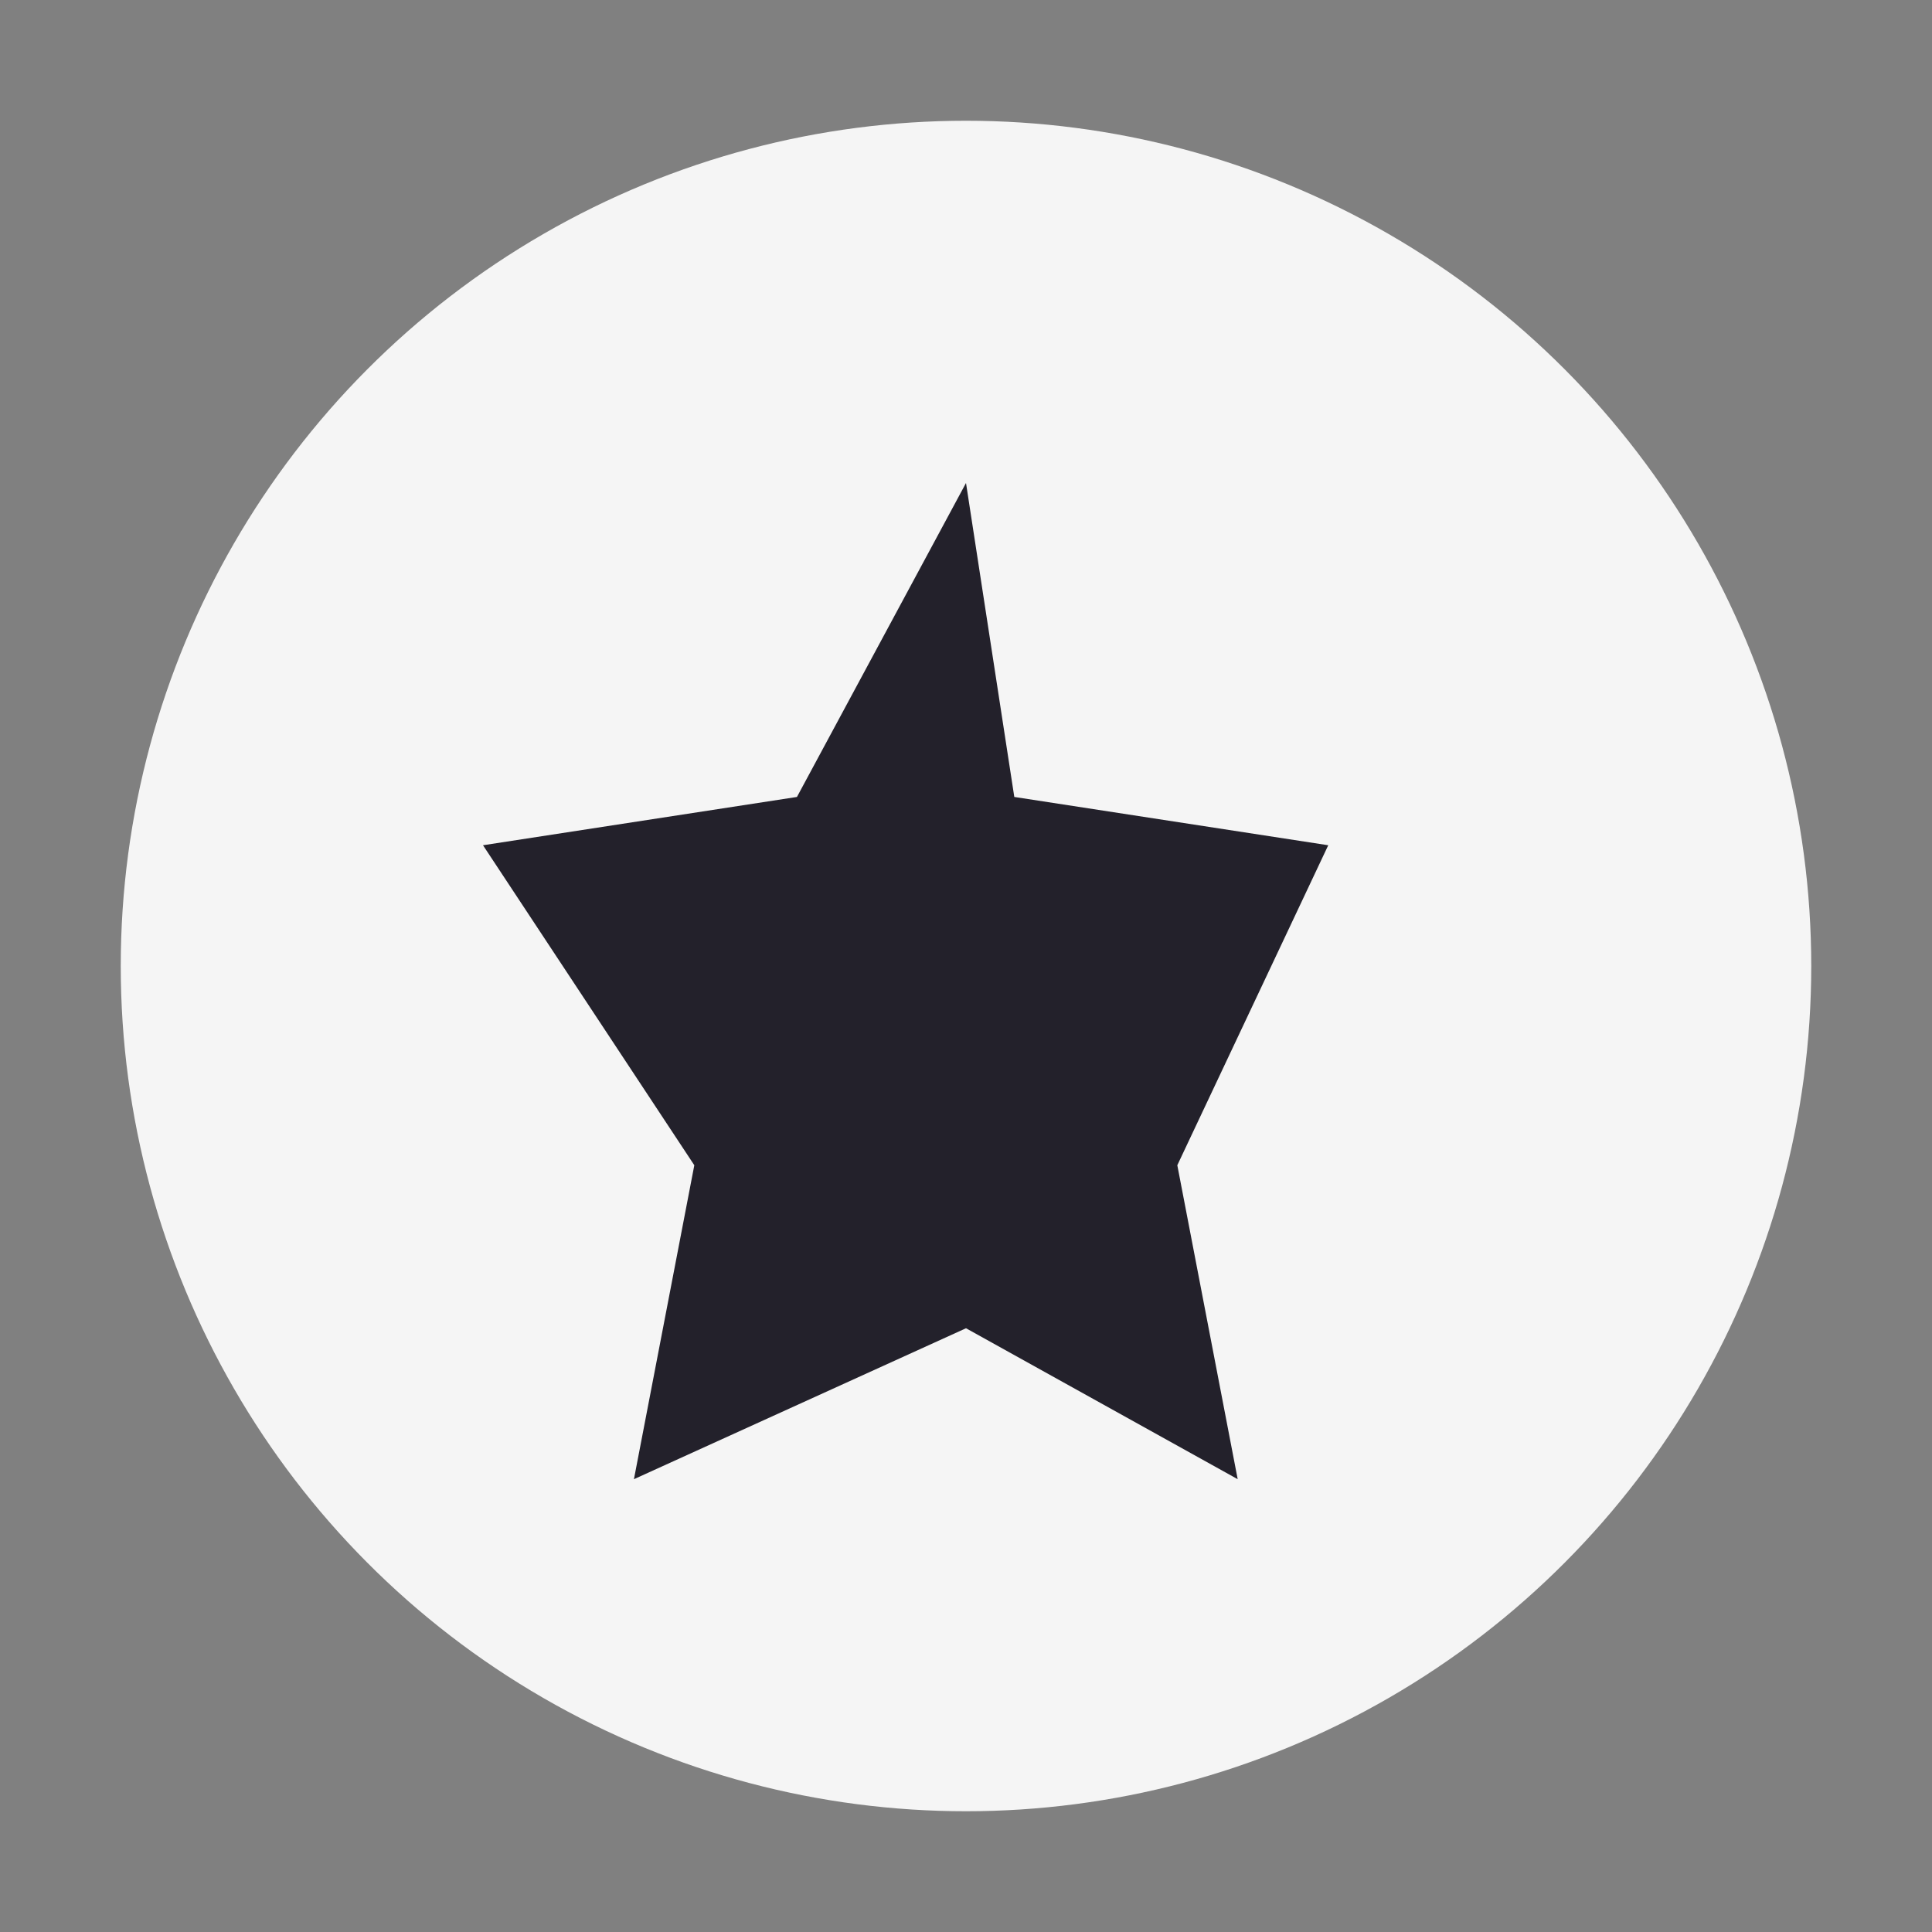
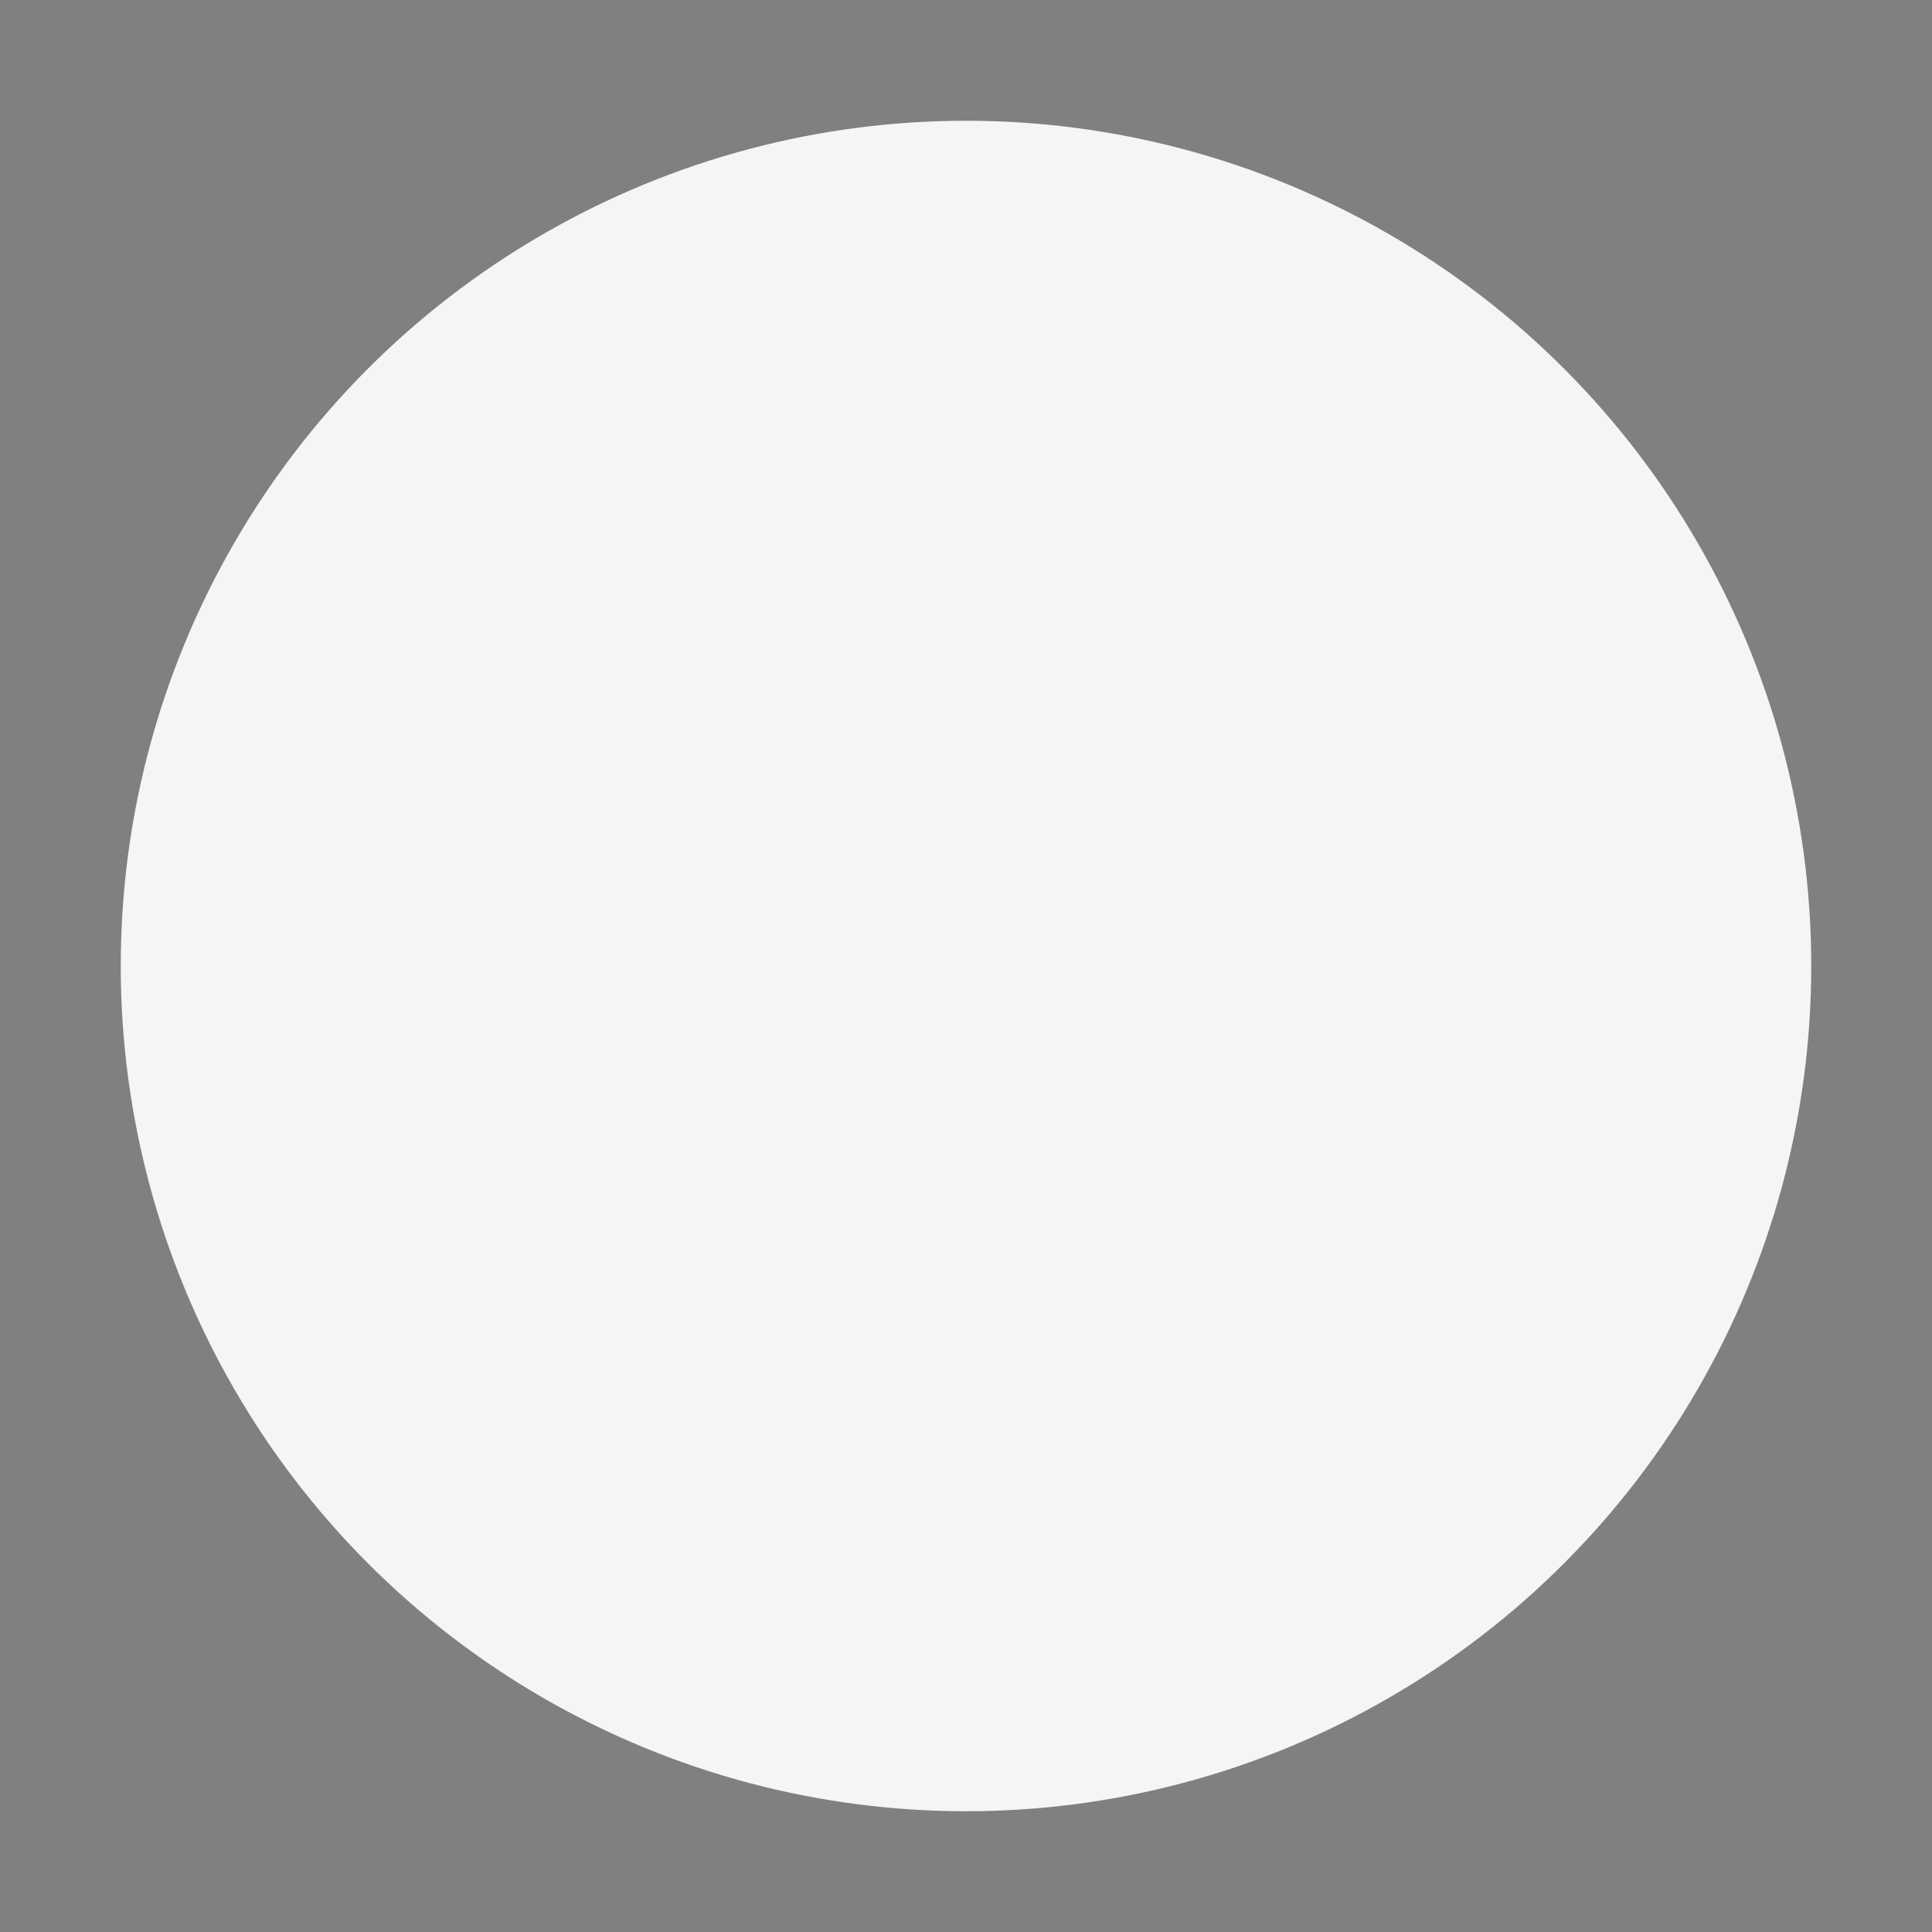
<svg xmlns="http://www.w3.org/2000/svg" width="32" height="32" viewBox="0 0 32 32">
  <rect x="0" y="0" width="32" height="32" fill="#808080" stroke="none" />
  <circle cx="16" cy="16" r="14" fill="#F5F5F5" />
-   <path d="M16 22l4.5 2.5-1-5.2L22 14l-5.2-.8L16 8l-2.8 5.2L8 14l3.5 5.3-1 5.2z" fill="#23212B" />
</svg>